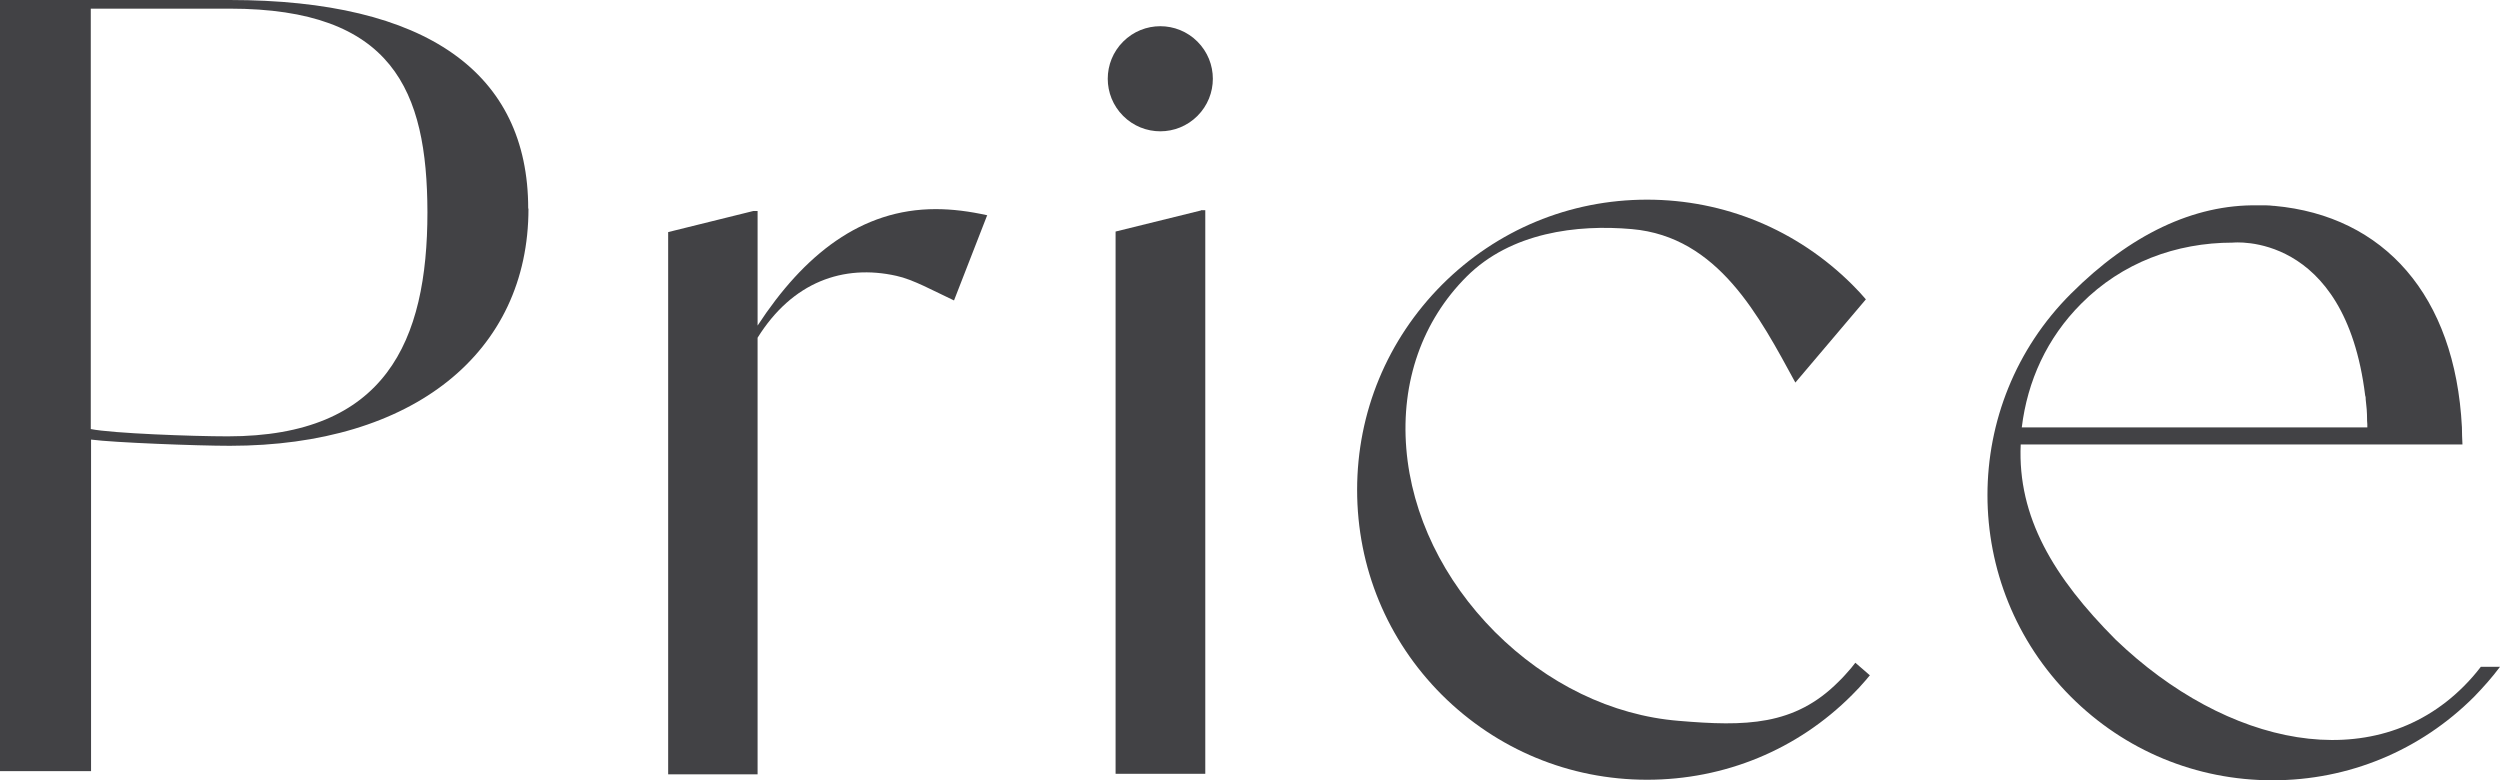
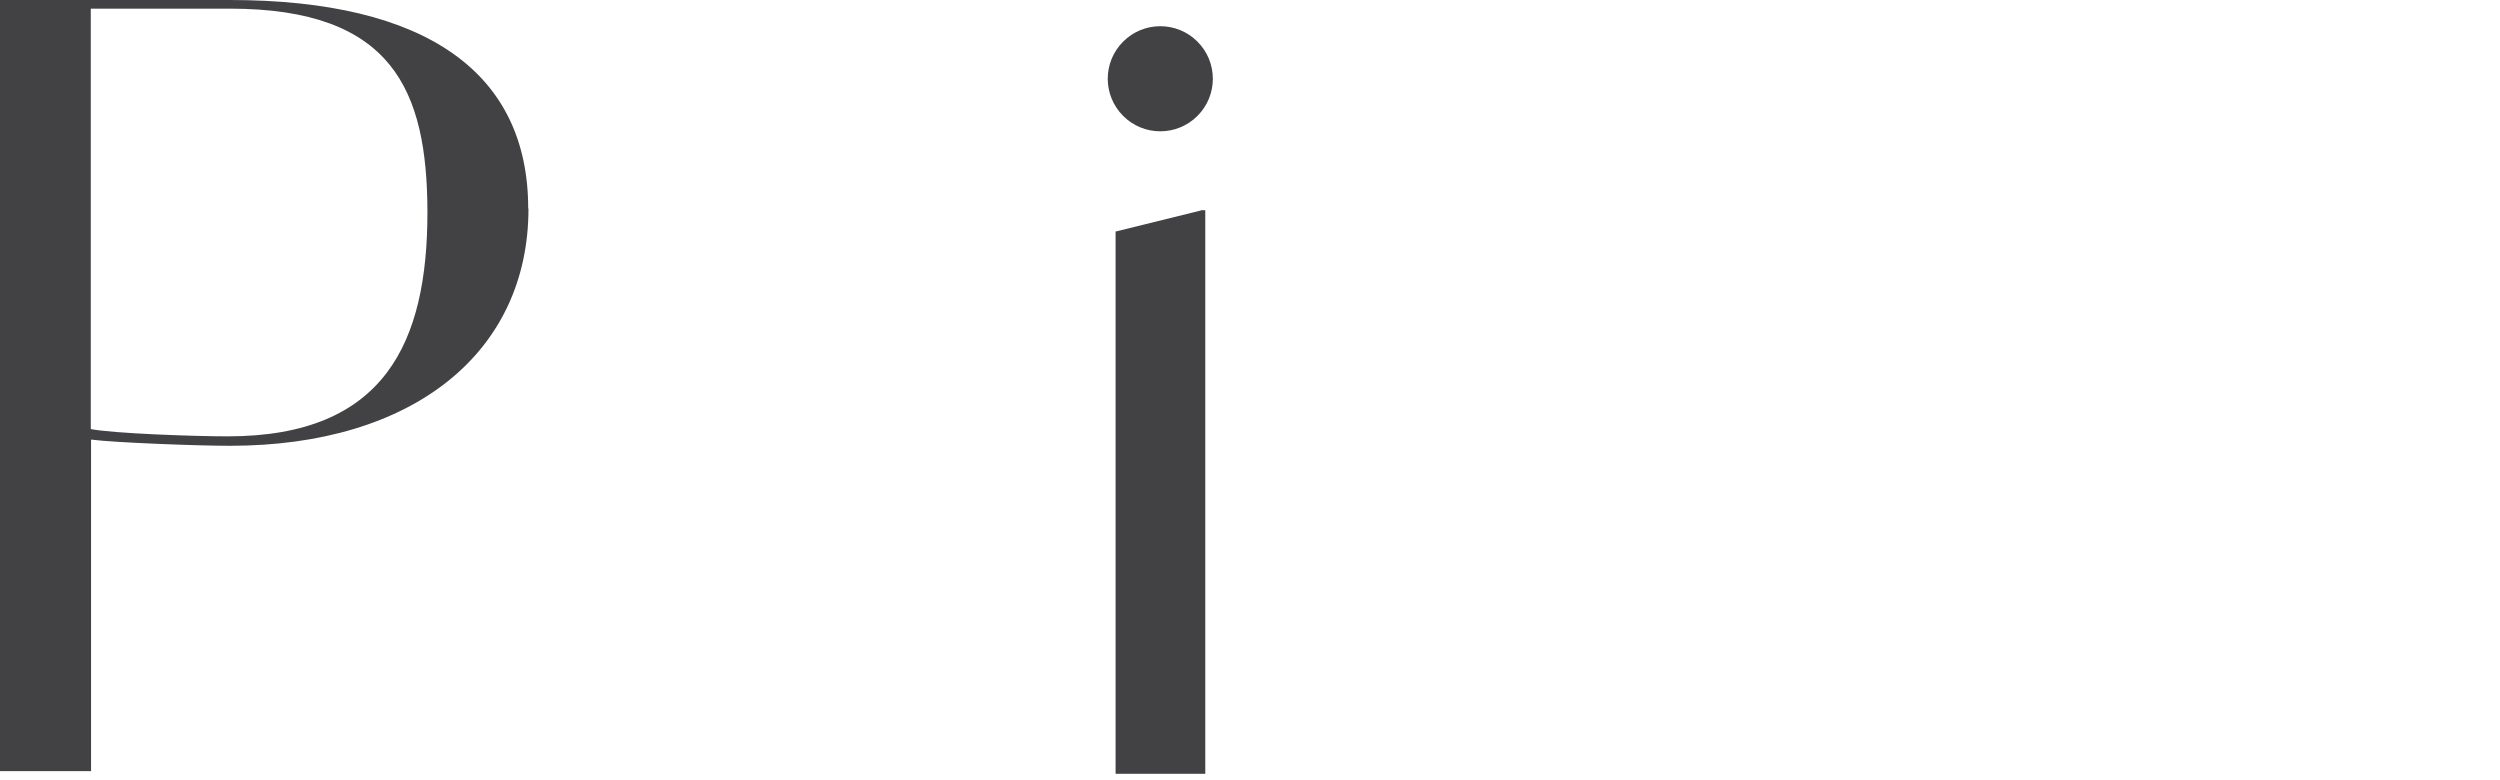
<svg xmlns="http://www.w3.org/2000/svg" id="b" data-name="レイヤー 1" width="92.53" height="28.88" viewBox="0 0 92.53 28.88">
  <defs>
    <style>
      .c {
        fill: #424245;
      }
    </style>
  </defs>
  <path class="c" d="M19.56,7.72c0,5.33-4.27,8.78-11.05,8.78-1.22,0-4.32-.12-5.14-.23v12.27H0S0,0,0,0H8.5c7.29,0,11.05,2.7,11.05,7.72Zm-3.74,.13C15.81,3.35,14.54,.32,8.5,.32H3.36V15.88c.79,.16,3.77,.27,5.07,.27,5.84,0,7.39-3.51,7.39-8.3Z" />
-   <path class="c" d="M36.54,7.96l-1.23,3.16c-.75-.35-1.52-.78-2.13-.91-1.96-.44-3.85,.22-5.14,2.29V28.66s-3.31,0-3.31,0V8.59l3.15-.78h.16v4.24c1.72-2.63,3.84-4.31,6.59-4.31,.62,0,1.25,.08,1.92,.23Z" />
  <path class="c" d="M41.57,4.29c-.76-.76-.76-1.99,0-2.75s1.99-.76,2.75,0c.76,.76,.76,1.99,0,2.75-.76,.76-1.99,.76-2.75,0Zm2.88,3.49h.16V28.64h-3.32V8.57l3.16-.78Z" />
-   <path class="c" d="M69.21,24.99l-.15,.18c-.16,.19-.33,.37-.51,.55-2.02,2.03-4.72,3.14-7.59,3.14h0c-2.87,0-5.56-1.12-7.59-3.14-2.03-2.03-3.14-4.72-3.14-7.59s1.12-5.56,3.14-7.59c2.03-2.03,4.72-3.15,7.59-3.15h0c2.87,0,5.56,1.12,7.59,3.14,.12,.13,.25,.25,.36,.38l.15,.17-2.61,3.08c-1.33-2.44-2.85-5.4-6.05-5.68-2.03-.18-4.48,.12-6.12,1.76-1.64,1.64-2.43,3.89-2.23,6.36,.2,2.46,1.37,4.87,3.28,6.79,1.92,1.92,4.33,3.09,6.8,3.29,2.47,.21,4.29,.19,5.92-1.45,.17-.16,.32-.34,.47-.51l.15-.19,.52,.45Z" />
-   <path class="c" d="M92.53,24.68c-.29,.39-.62,.76-.96,1.11-1.99,1.99-4.64,3.09-7.46,3.09s-5.47-1.1-7.46-3.09c-4.12-4.12-4.12-10.81,0-14.92,2.19-2.19,4.55-3.31,6.91-3.27h0c.06,0,.11,0,.16,0,.05,0,.1,0,.15,0,.09,0,.19,.01,.28,.02,.02,0,.03,0,.03,0,4.05,.37,6.69,3.31,6.94,8.19,0,.21,.01,.42,.02,.64h-16.35c-.12,2.69,1.22,4.92,3.51,7.22,4.11,3.95,9.52,5.11,12.89,1.73,.23-.23,.44-.47,.63-.72h.71Zm-17.7-8.86h12.79c0-.08,0-.17-.01-.25,0-.02,0-.03,0-.05,0-.25-.02-.5-.05-.73,0-.05,0-.1-.02-.15-.75-6.11-4.9-5.66-4.9-5.66-2.1,0-4.1,.74-5.61,2.26-1.27,1.27-1.99,2.86-2.2,4.58Z" />
</svg>